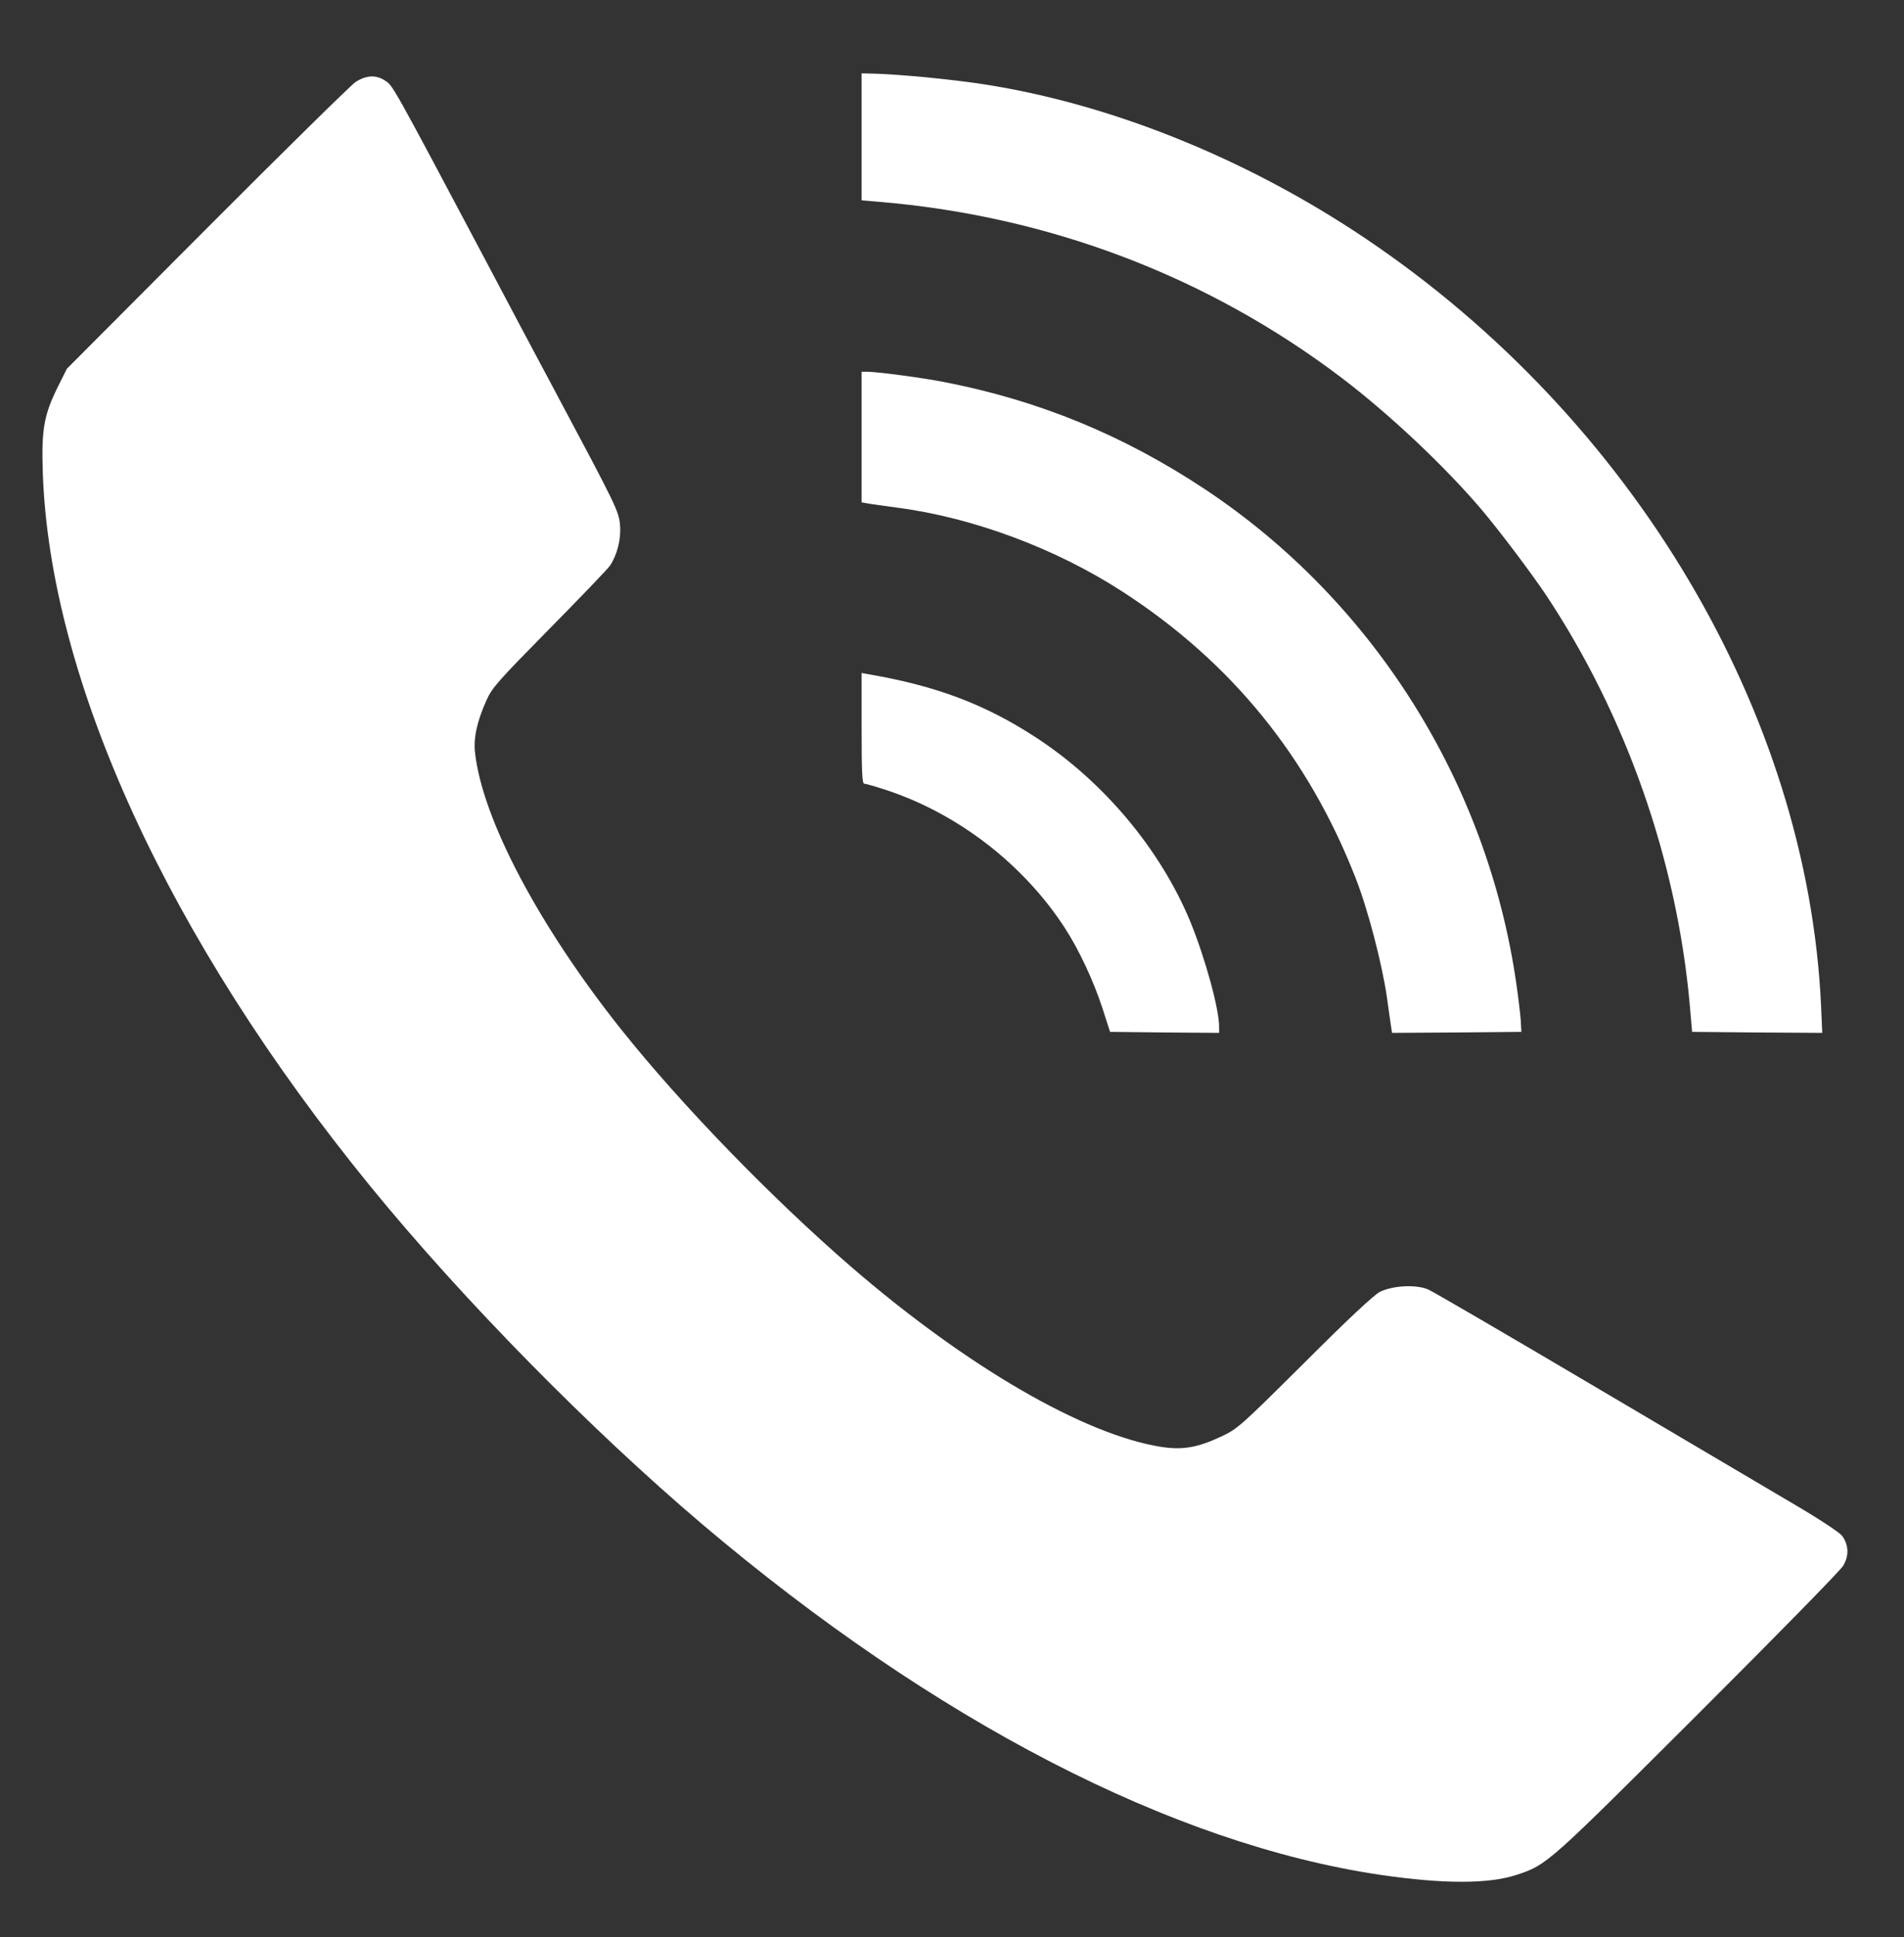
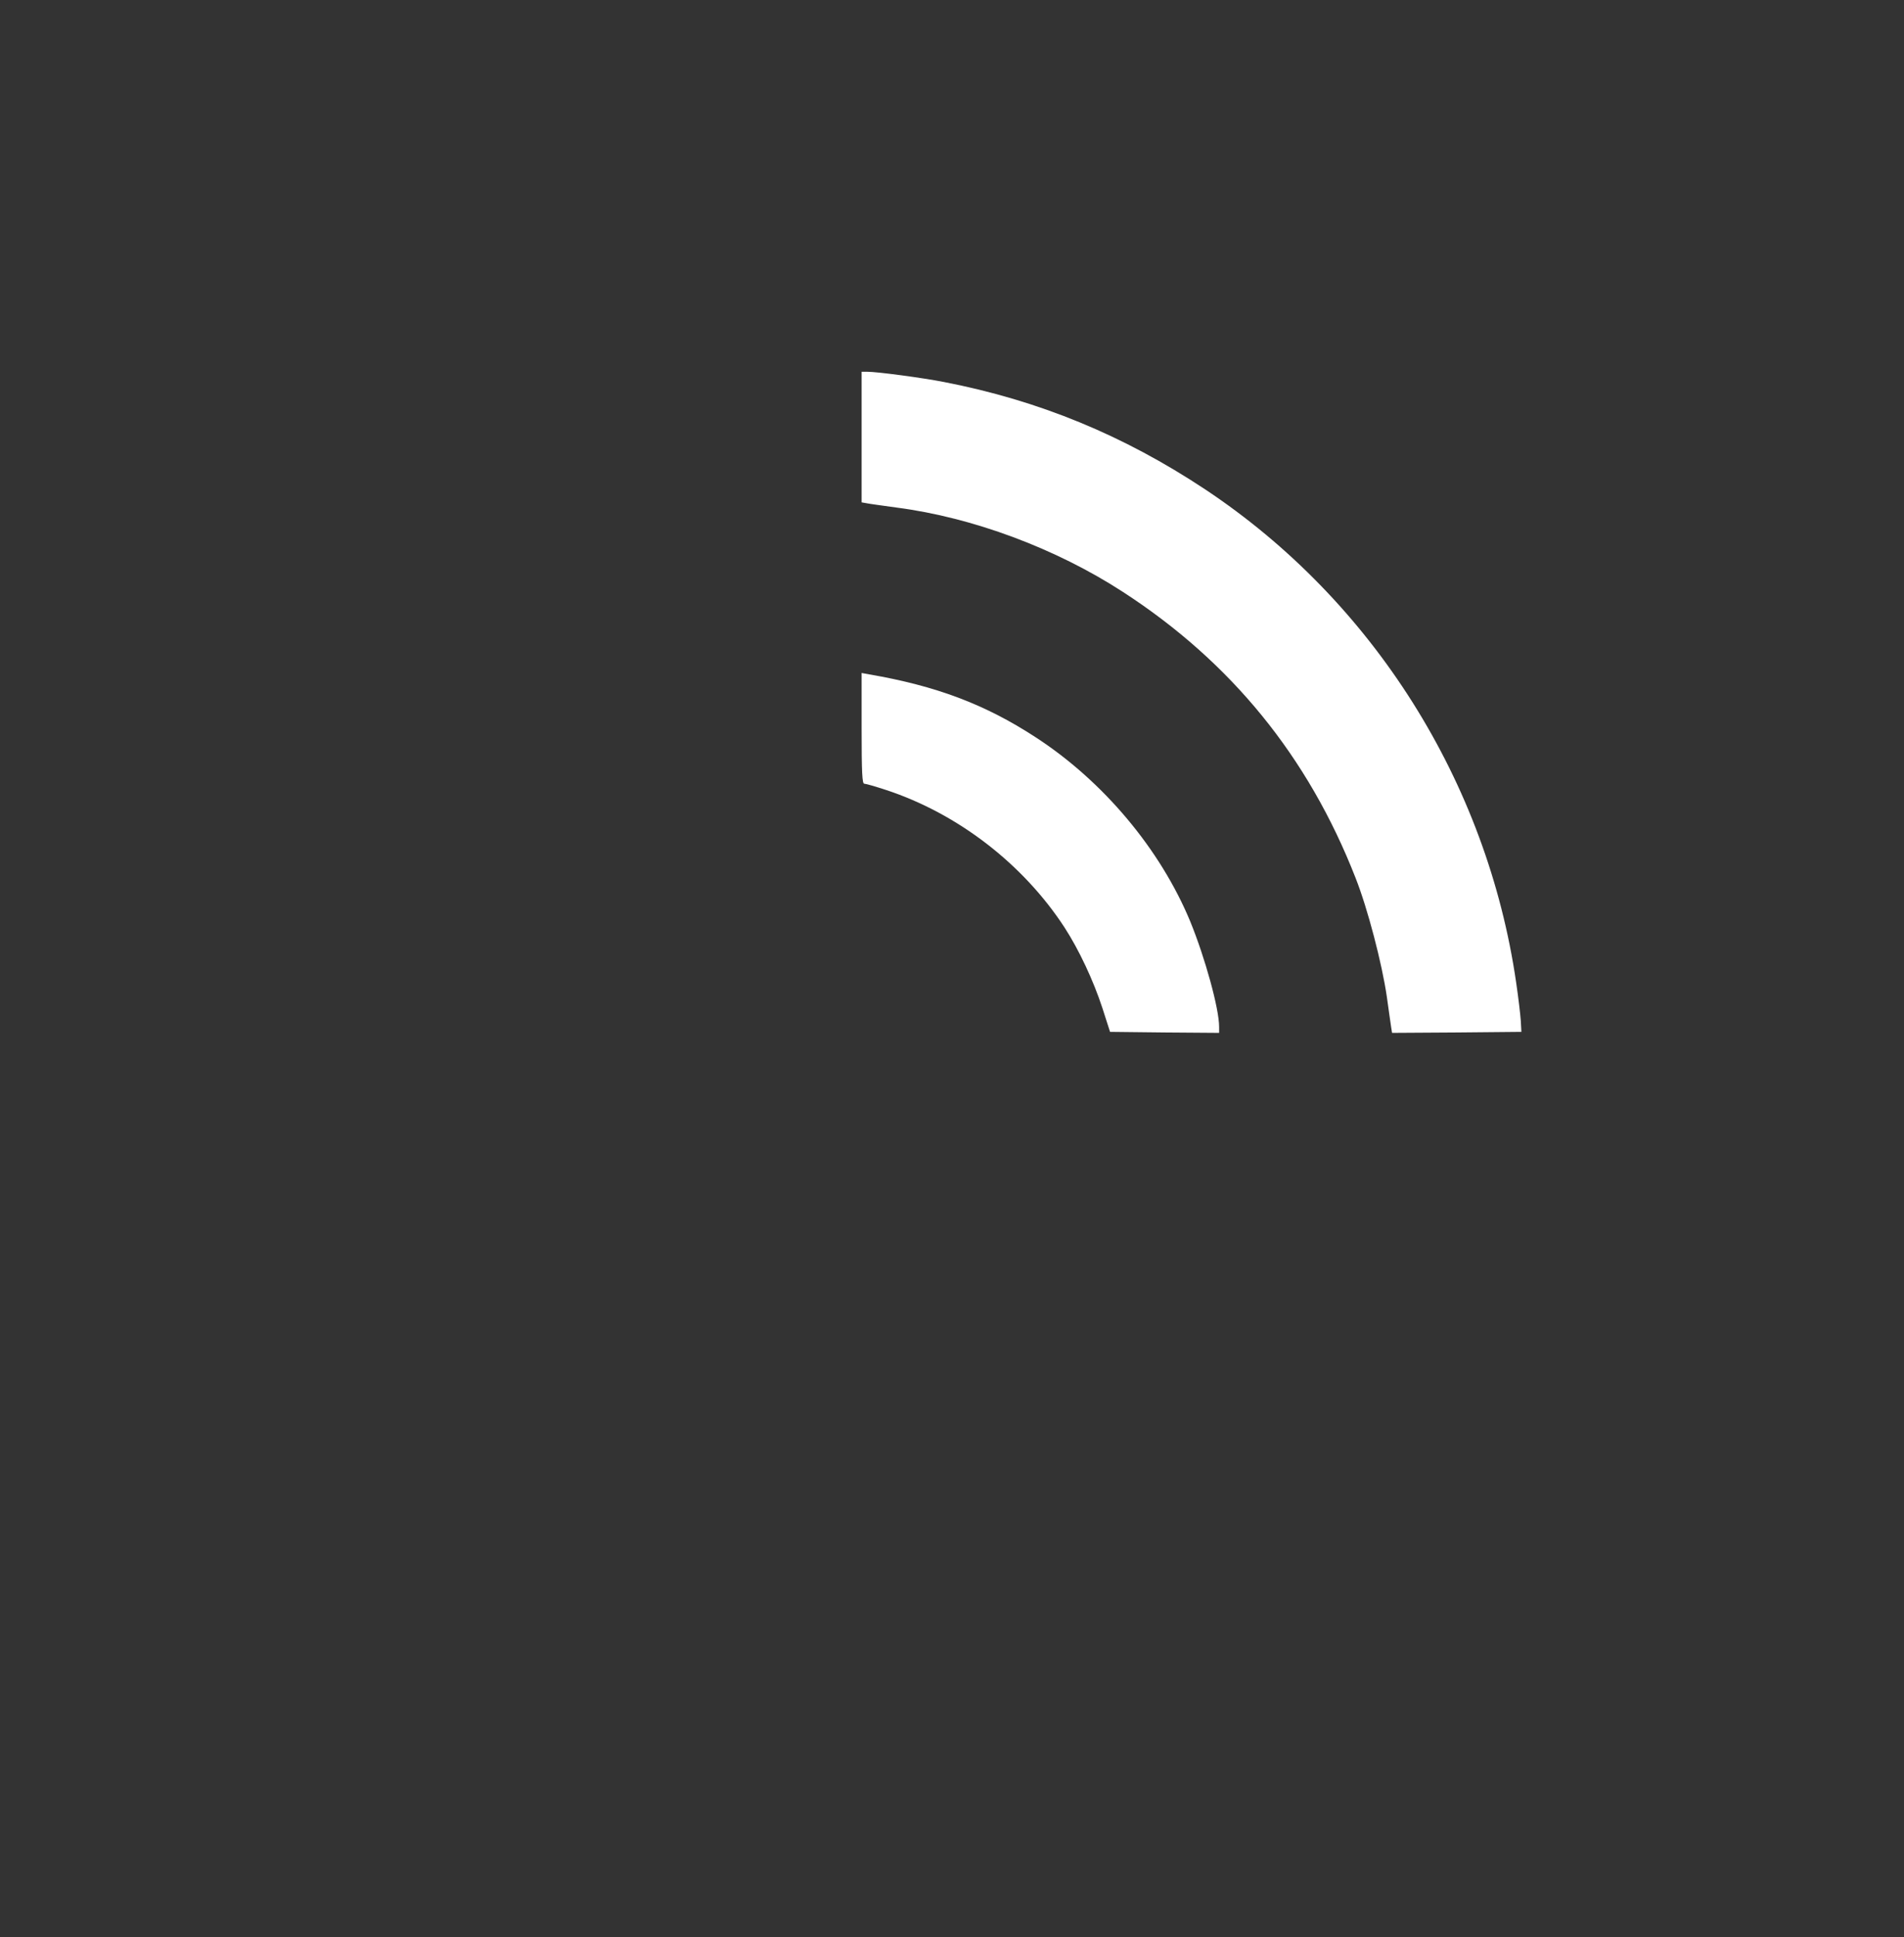
<svg xmlns="http://www.w3.org/2000/svg" version="1.0" width="948pt" height="964pt" viewBox="0 0 948 964" preserveAspectRatio="xMidYMid meet">
  <rect x="0" y="0" width="948" height="964" fill="#333333" stroke="none" />
  <g transform="translate(0,964) scale(0.1,-0.1)" fill="#fff" stroke="none">
-     <path d="M4290 8959 l0 -316 83 -7 c848 -70 1641 -371 2308 -877 239 -182 509 -436 695 -654 88 -104 248 -316 321 -425 398 -599 651 -1318 716 -2037 l12 -138 324 -3 324 -2 -6 137 c-68 1455 -936 2918 -2262 3812 -609 411 -1312 690 -1965 780 -156 21 -347 39 -472 44 l-78 2 0 -316z" />
-     <path d="M1769 9231 c-24 -17 -357 -344 -740 -728 l-696 -698 -46 -92 c-68 -138 -81 -210 -74 -422 34 -1034 627 -2325 1633 -3557 458 -561 1092 -1205 1649 -1678 1157 -980 2343 -1593 3378 -1746 313 -46 539 -46 678 0 152 50 153 52 902 799 384 383 710 715 724 739 30 50 28 103 -5 149 -12 16 -111 82 -239 157 -120 71 -569 336 -998 589 -428 253 -799 469 -824 480 -60 26 -176 20 -241 -12 -30 -16 -156 -133 -375 -352 -324 -322 -333 -329 -415 -368 -118 -55 -190 -67 -294 -52 -385 59 -971 399 -1546 895 -399 345 -849 809 -1147 1183 -410 515 -692 1048 -728 1379 -8 71 10 154 57 259 29 64 56 94 313 355 155 157 291 299 302 315 36 54 56 132 50 201 -5 69 -17 93 -327 674 -81 151 -234 439 -340 640 -460 867 -464 874 -500 897 -46 32 -96 30 -151 -6z" />
    <path d="M4290 7465 l0 -325 23 -4 c12 -3 81 -12 152 -22 378 -49 792 -203 1125 -419 539 -349 923 -820 1159 -1423 61 -154 132 -427 156 -592 9 -63 18 -130 21 -148 l5 -32 322 2 322 3 -3 55 c-2 30 -12 116 -23 190 -145 999 -713 1900 -1549 2455 -406 269 -826 442 -1300 534 -107 21 -332 51 -382 51 l-28 0 0 -325z" />
    <path d="M4290 6015 c0 -222 3 -275 13 -275 8 0 56 -14 108 -31 356 -117 682 -367 889 -684 72 -111 144 -264 189 -402 l38 -118 272 -3 271 -2 0 30 c0 91 -70 344 -144 525 -149 359 -433 698 -771 917 -250 163 -495 255 -827 312 l-38 7 0 -276z" />
  </g>
</svg>